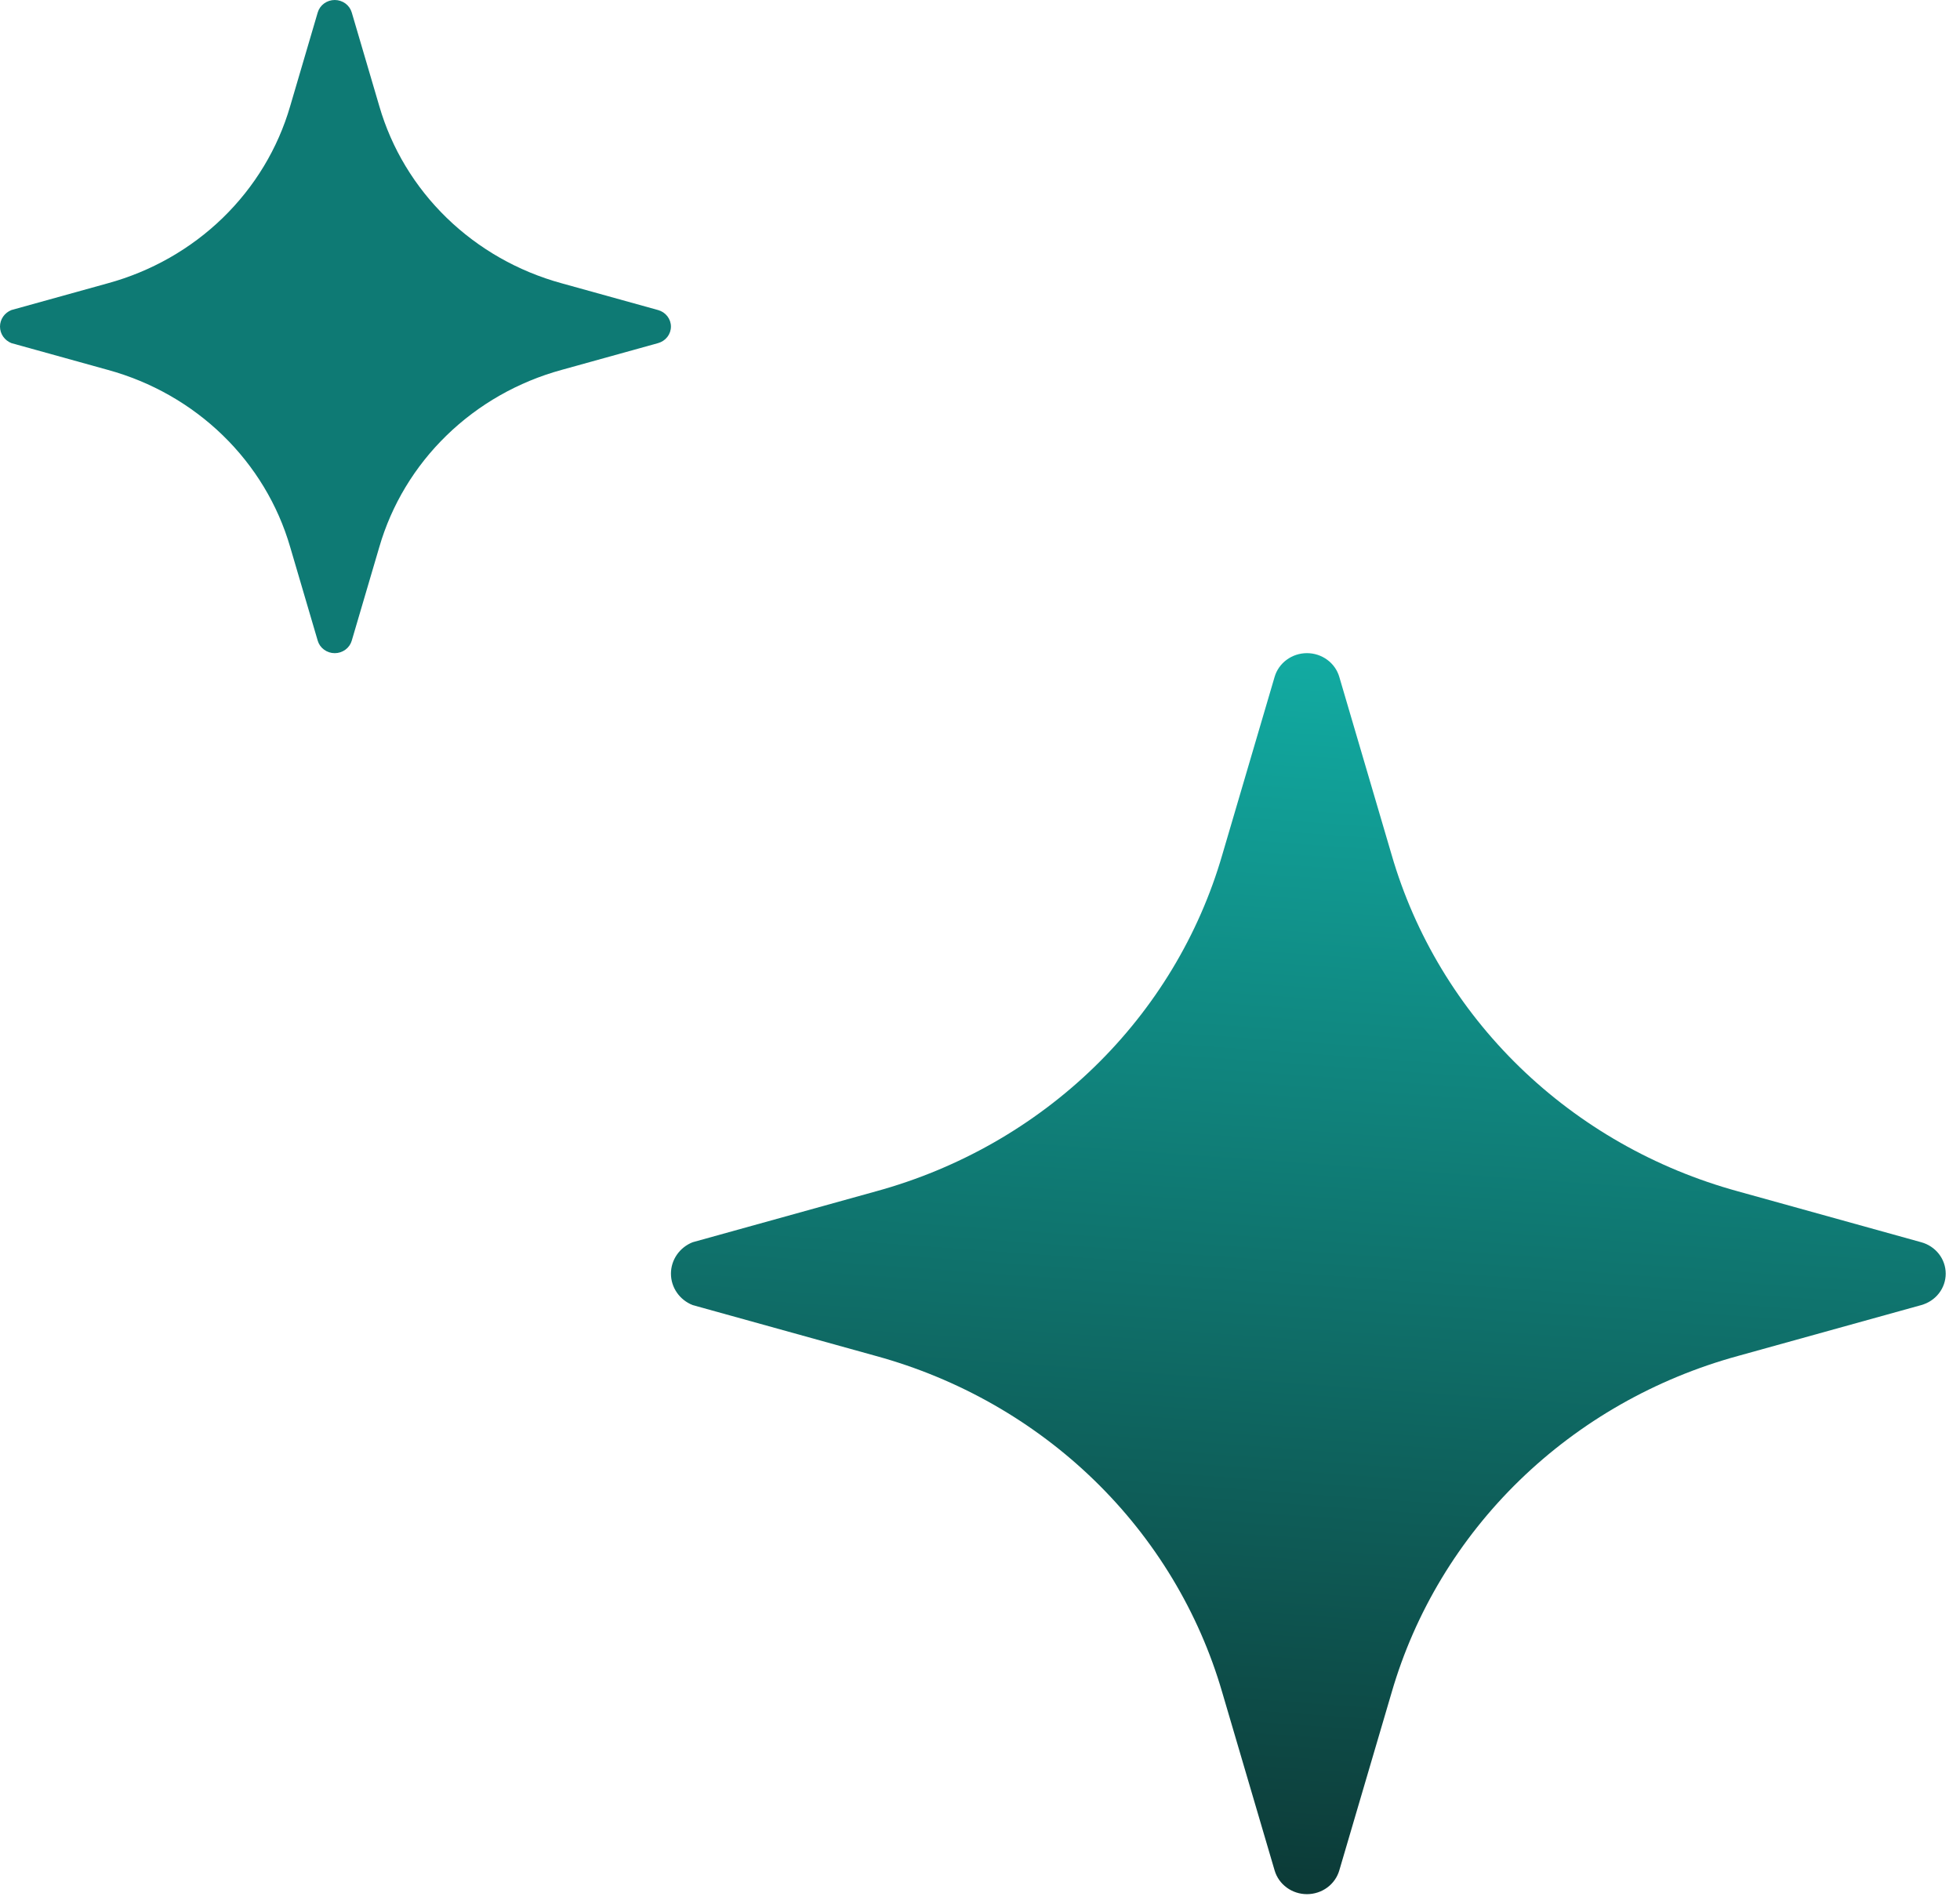
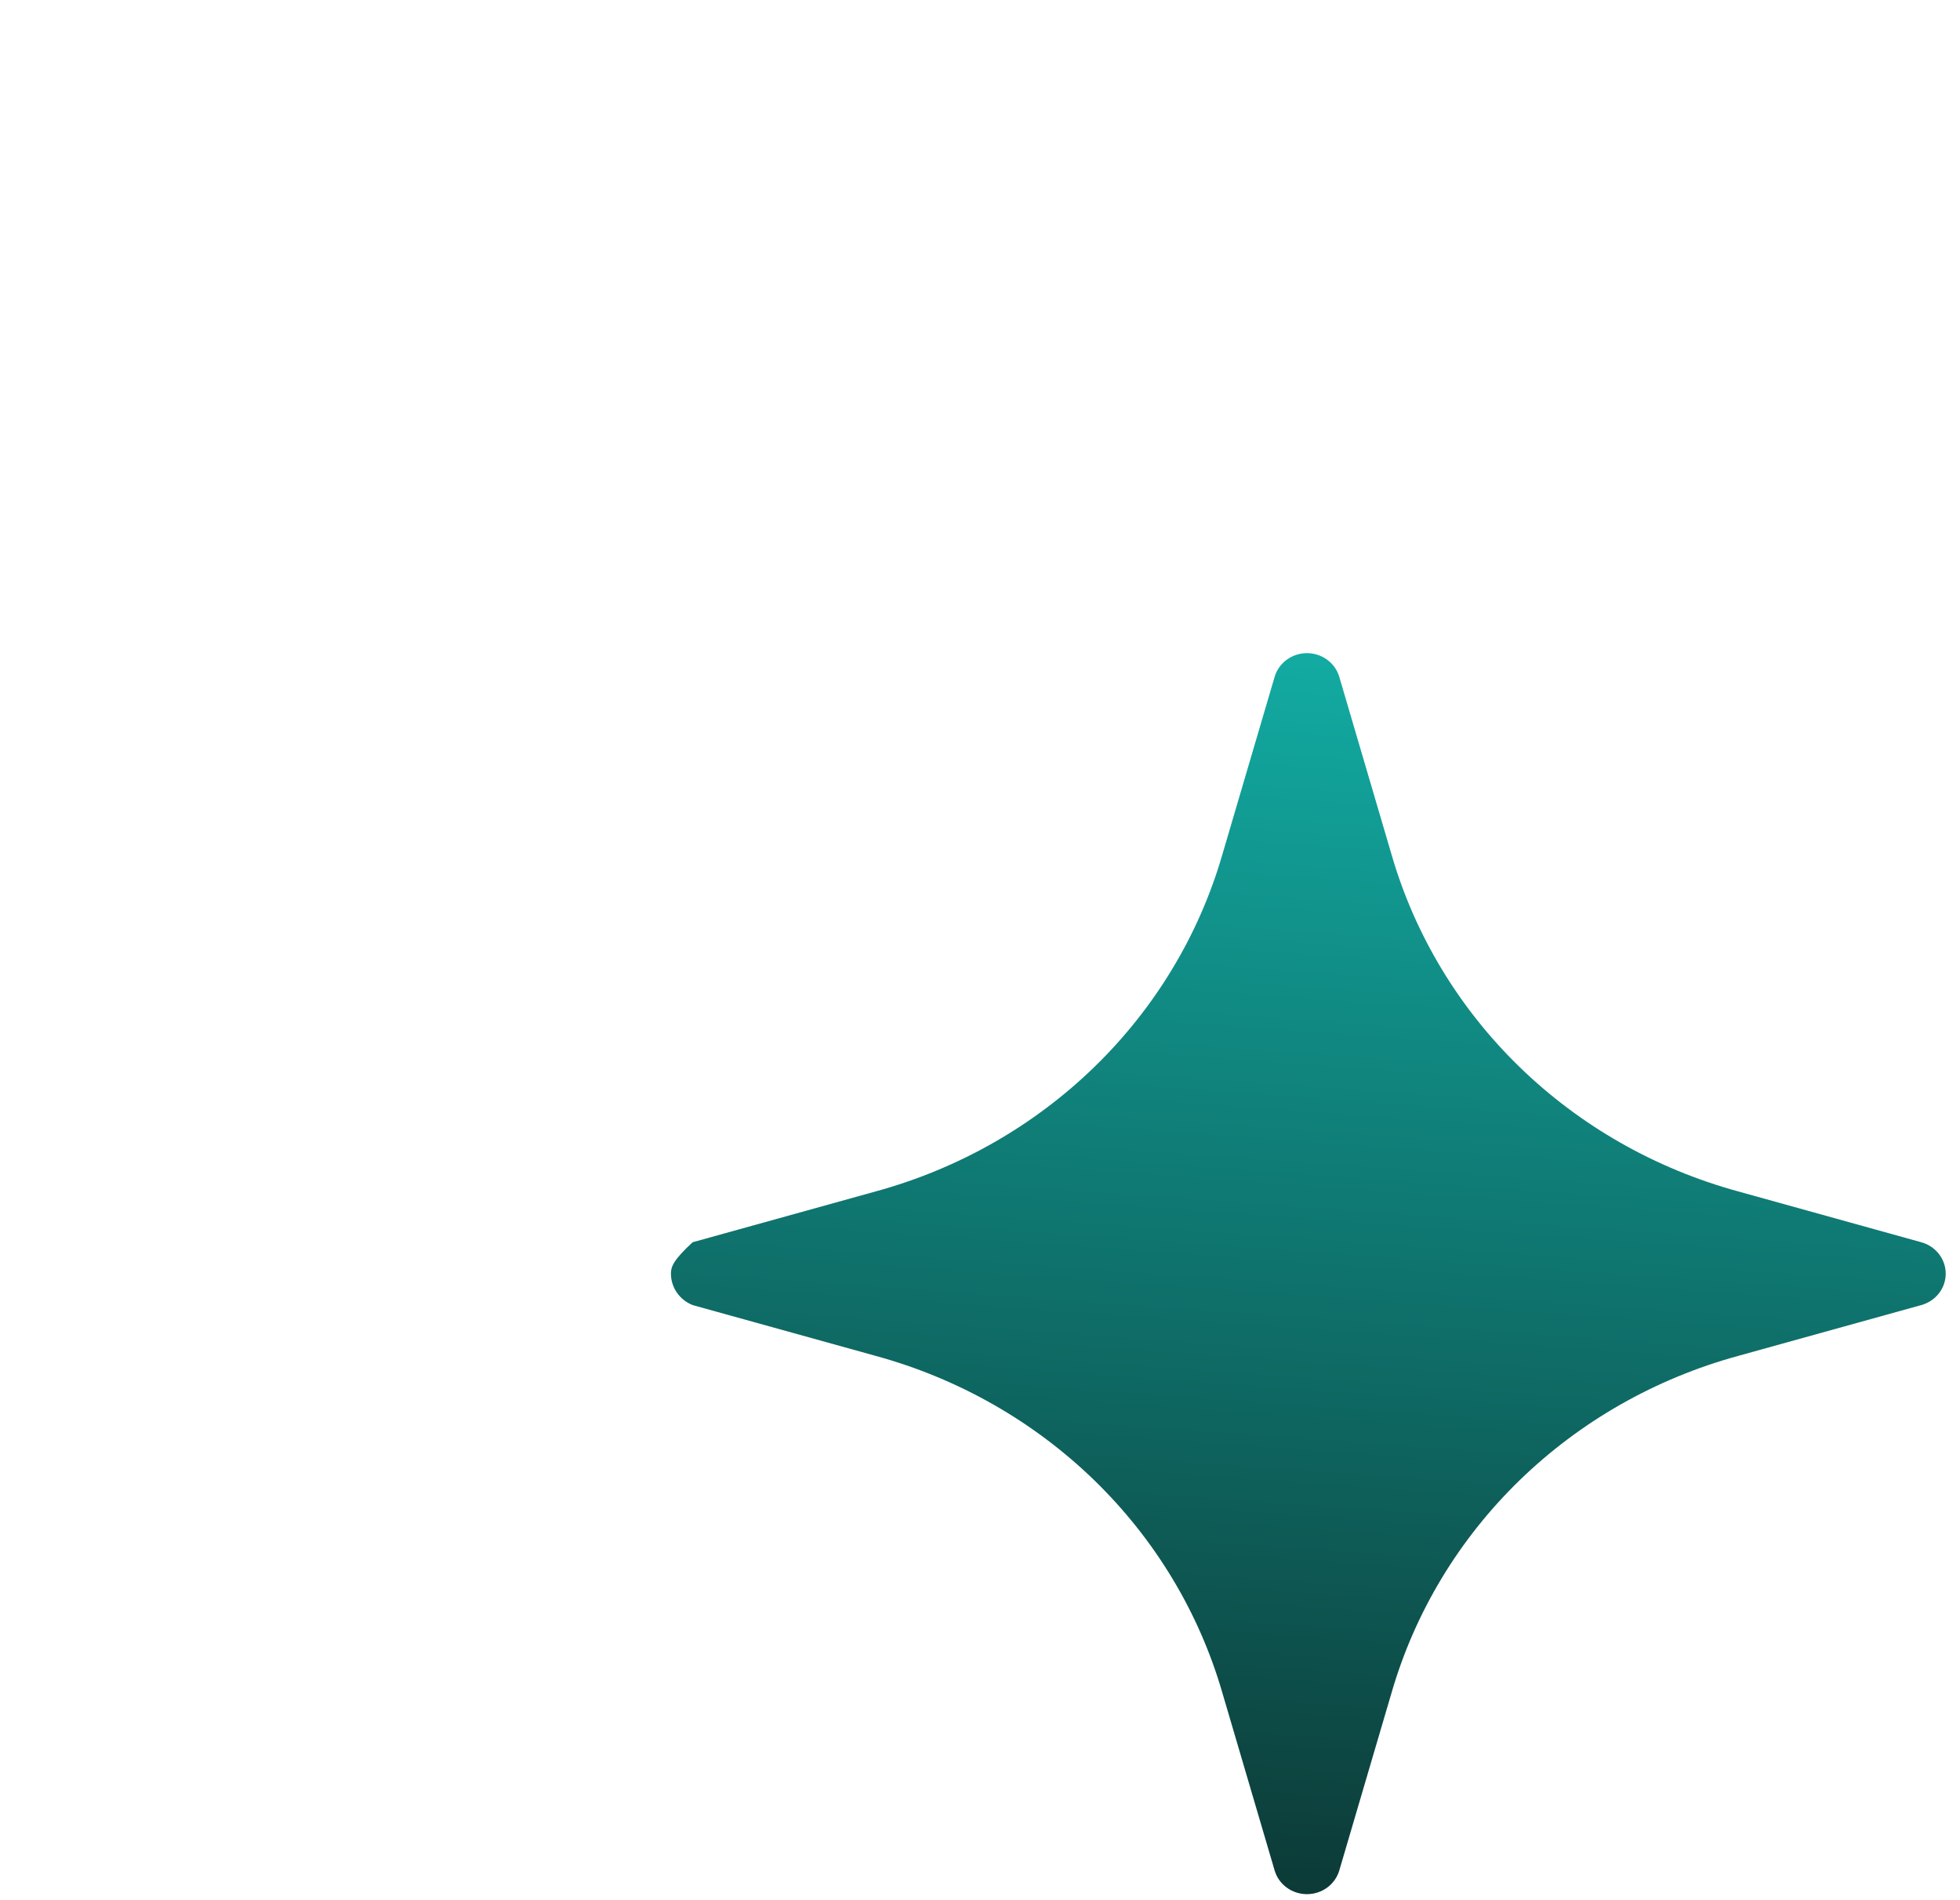
<svg xmlns="http://www.w3.org/2000/svg" width="131" height="127" viewBox="0 0 131 127" fill="none">
-   <path d="M85.191 45.251L81.69 57.154C80.135 62.514 77.19 67.396 73.137 71.334C69.084 75.272 64.059 78.133 58.543 79.644L46.293 83.046C45.864 83.217 45.497 83.507 45.239 83.882C44.981 84.255 44.844 84.695 44.844 85.146C44.844 85.596 44.981 86.036 45.239 86.41C45.497 86.784 45.864 87.075 46.293 87.246L58.543 90.647C64.059 92.158 69.084 95.02 73.137 98.957C77.19 102.895 80.135 107.778 81.69 113.138L85.191 125.04C85.324 125.497 85.607 125.899 85.998 126.186C86.388 126.472 86.863 126.627 87.352 126.627C87.841 126.627 88.317 126.472 88.707 126.186C89.097 125.899 89.38 125.497 89.514 125.04L93.014 113.138C94.57 107.778 97.514 102.895 101.567 98.957C105.62 95.02 110.645 92.158 116.162 90.647L128.412 87.246C128.882 87.116 129.296 86.841 129.591 86.462C129.886 86.083 130.045 85.621 130.045 85.146C130.045 84.671 129.886 84.209 129.591 83.829C129.296 83.451 128.882 83.175 128.412 83.046L116.162 79.644C110.645 78.133 105.62 75.272 101.567 71.334C97.514 67.396 94.57 62.514 93.014 57.154L89.514 45.251C89.38 44.794 89.097 44.392 88.707 44.106C88.317 43.819 87.841 43.664 87.352 43.664C86.863 43.664 86.388 43.819 85.998 44.106C85.607 44.392 85.324 44.794 85.191 45.251Z" fill="url(#paint0_linear_191_2288)" />
-   <path d="M21.235 0.835L19.393 7.1C18.574 9.921 17.024 12.49 14.891 14.563C12.758 16.636 10.113 18.142 7.21 18.937L0.763 20.727C0.537 20.817 0.344 20.97 0.208 21.167C0.072 21.364 -3.02544e-05 21.595 -3.02572e-05 21.832C-3.02601e-05 22.069 0.072 22.301 0.208 22.498C0.344 22.695 0.537 22.848 0.763 22.938L7.21 24.728C10.113 25.523 12.758 27.029 14.891 29.102C17.024 31.174 18.574 33.744 19.393 36.565L21.235 42.829C21.305 43.07 21.454 43.282 21.66 43.432C21.865 43.583 22.116 43.665 22.373 43.665C22.63 43.665 22.881 43.583 23.086 43.432C23.291 43.282 23.44 43.07 23.51 42.829L25.353 36.565C26.171 33.744 27.721 31.174 29.855 29.102C31.988 27.029 34.632 25.523 37.536 24.728L43.983 22.938C44.231 22.869 44.449 22.724 44.604 22.525C44.759 22.326 44.843 22.082 44.843 21.832C44.843 21.582 44.759 21.339 44.604 21.14C44.449 20.94 44.231 20.795 43.983 20.727L37.536 18.937C34.632 18.142 31.988 16.636 29.855 14.563C27.721 12.49 26.171 9.921 25.353 7.1L23.51 0.835C23.44 0.595 23.291 0.383 23.086 0.232C22.881 0.082 22.63 2.69727e-05 22.373 2.69697e-05C22.116 2.69666e-05 21.865 0.082 21.66 0.232C21.454 0.383 21.305 0.595 21.235 0.835Z" fill="#0E7A74" />
+   <path d="M85.191 45.251L81.69 57.154C80.135 62.514 77.19 67.396 73.137 71.334C69.084 75.272 64.059 78.133 58.543 79.644L46.293 83.046C44.981 84.255 44.844 84.695 44.844 85.146C44.844 85.596 44.981 86.036 45.239 86.41C45.497 86.784 45.864 87.075 46.293 87.246L58.543 90.647C64.059 92.158 69.084 95.02 73.137 98.957C77.19 102.895 80.135 107.778 81.69 113.138L85.191 125.04C85.324 125.497 85.607 125.899 85.998 126.186C86.388 126.472 86.863 126.627 87.352 126.627C87.841 126.627 88.317 126.472 88.707 126.186C89.097 125.899 89.38 125.497 89.514 125.04L93.014 113.138C94.57 107.778 97.514 102.895 101.567 98.957C105.62 95.02 110.645 92.158 116.162 90.647L128.412 87.246C128.882 87.116 129.296 86.841 129.591 86.462C129.886 86.083 130.045 85.621 130.045 85.146C130.045 84.671 129.886 84.209 129.591 83.829C129.296 83.451 128.882 83.175 128.412 83.046L116.162 79.644C110.645 78.133 105.62 75.272 101.567 71.334C97.514 67.396 94.57 62.514 93.014 57.154L89.514 45.251C89.38 44.794 89.097 44.392 88.707 44.106C88.317 43.819 87.841 43.664 87.352 43.664C86.863 43.664 86.388 43.819 85.998 44.106C85.607 44.392 85.324 44.794 85.191 45.251Z" fill="url(#paint0_linear_191_2288)" />
  <defs>
    <linearGradient id="paint0_linear_191_2288" x1="44.661" y1="126.627" x2="51.039" y2="37.992" gradientUnits="userSpaceOnUse">
      <stop stop-color="#0C3633" />
      <stop offset="1" stop-color="#12AFA6" />
    </linearGradient>
  </defs>
</svg>